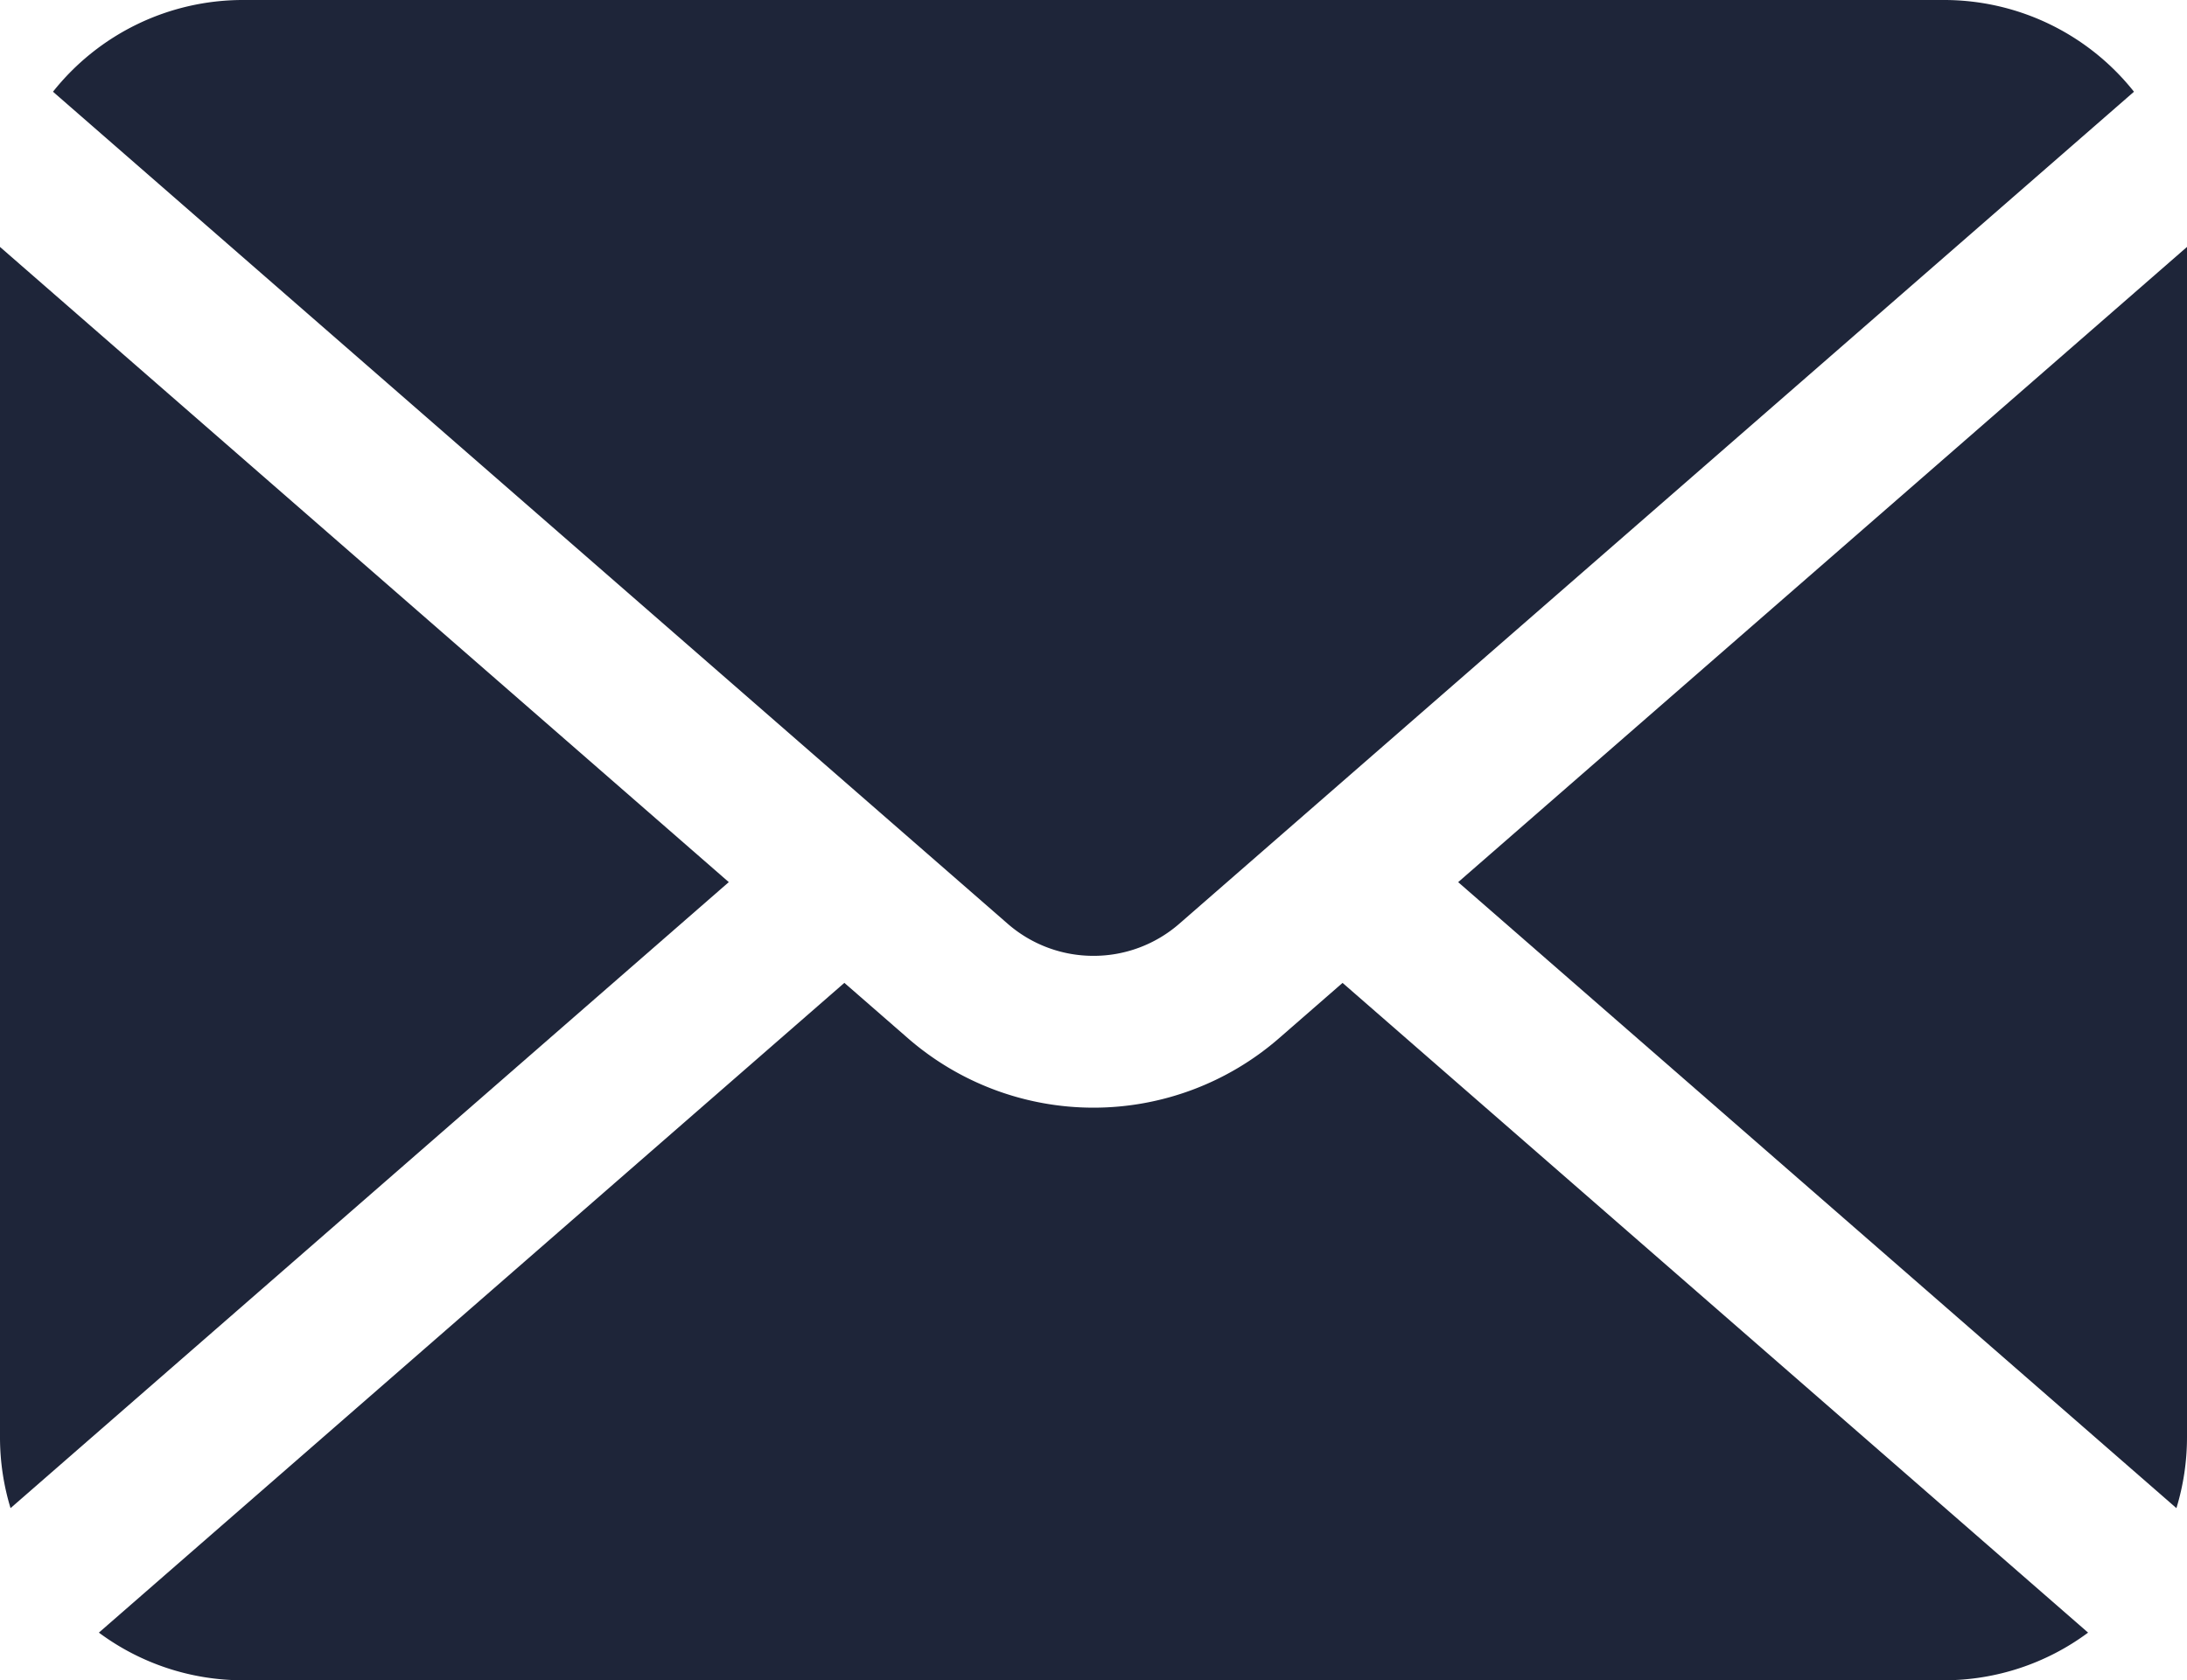
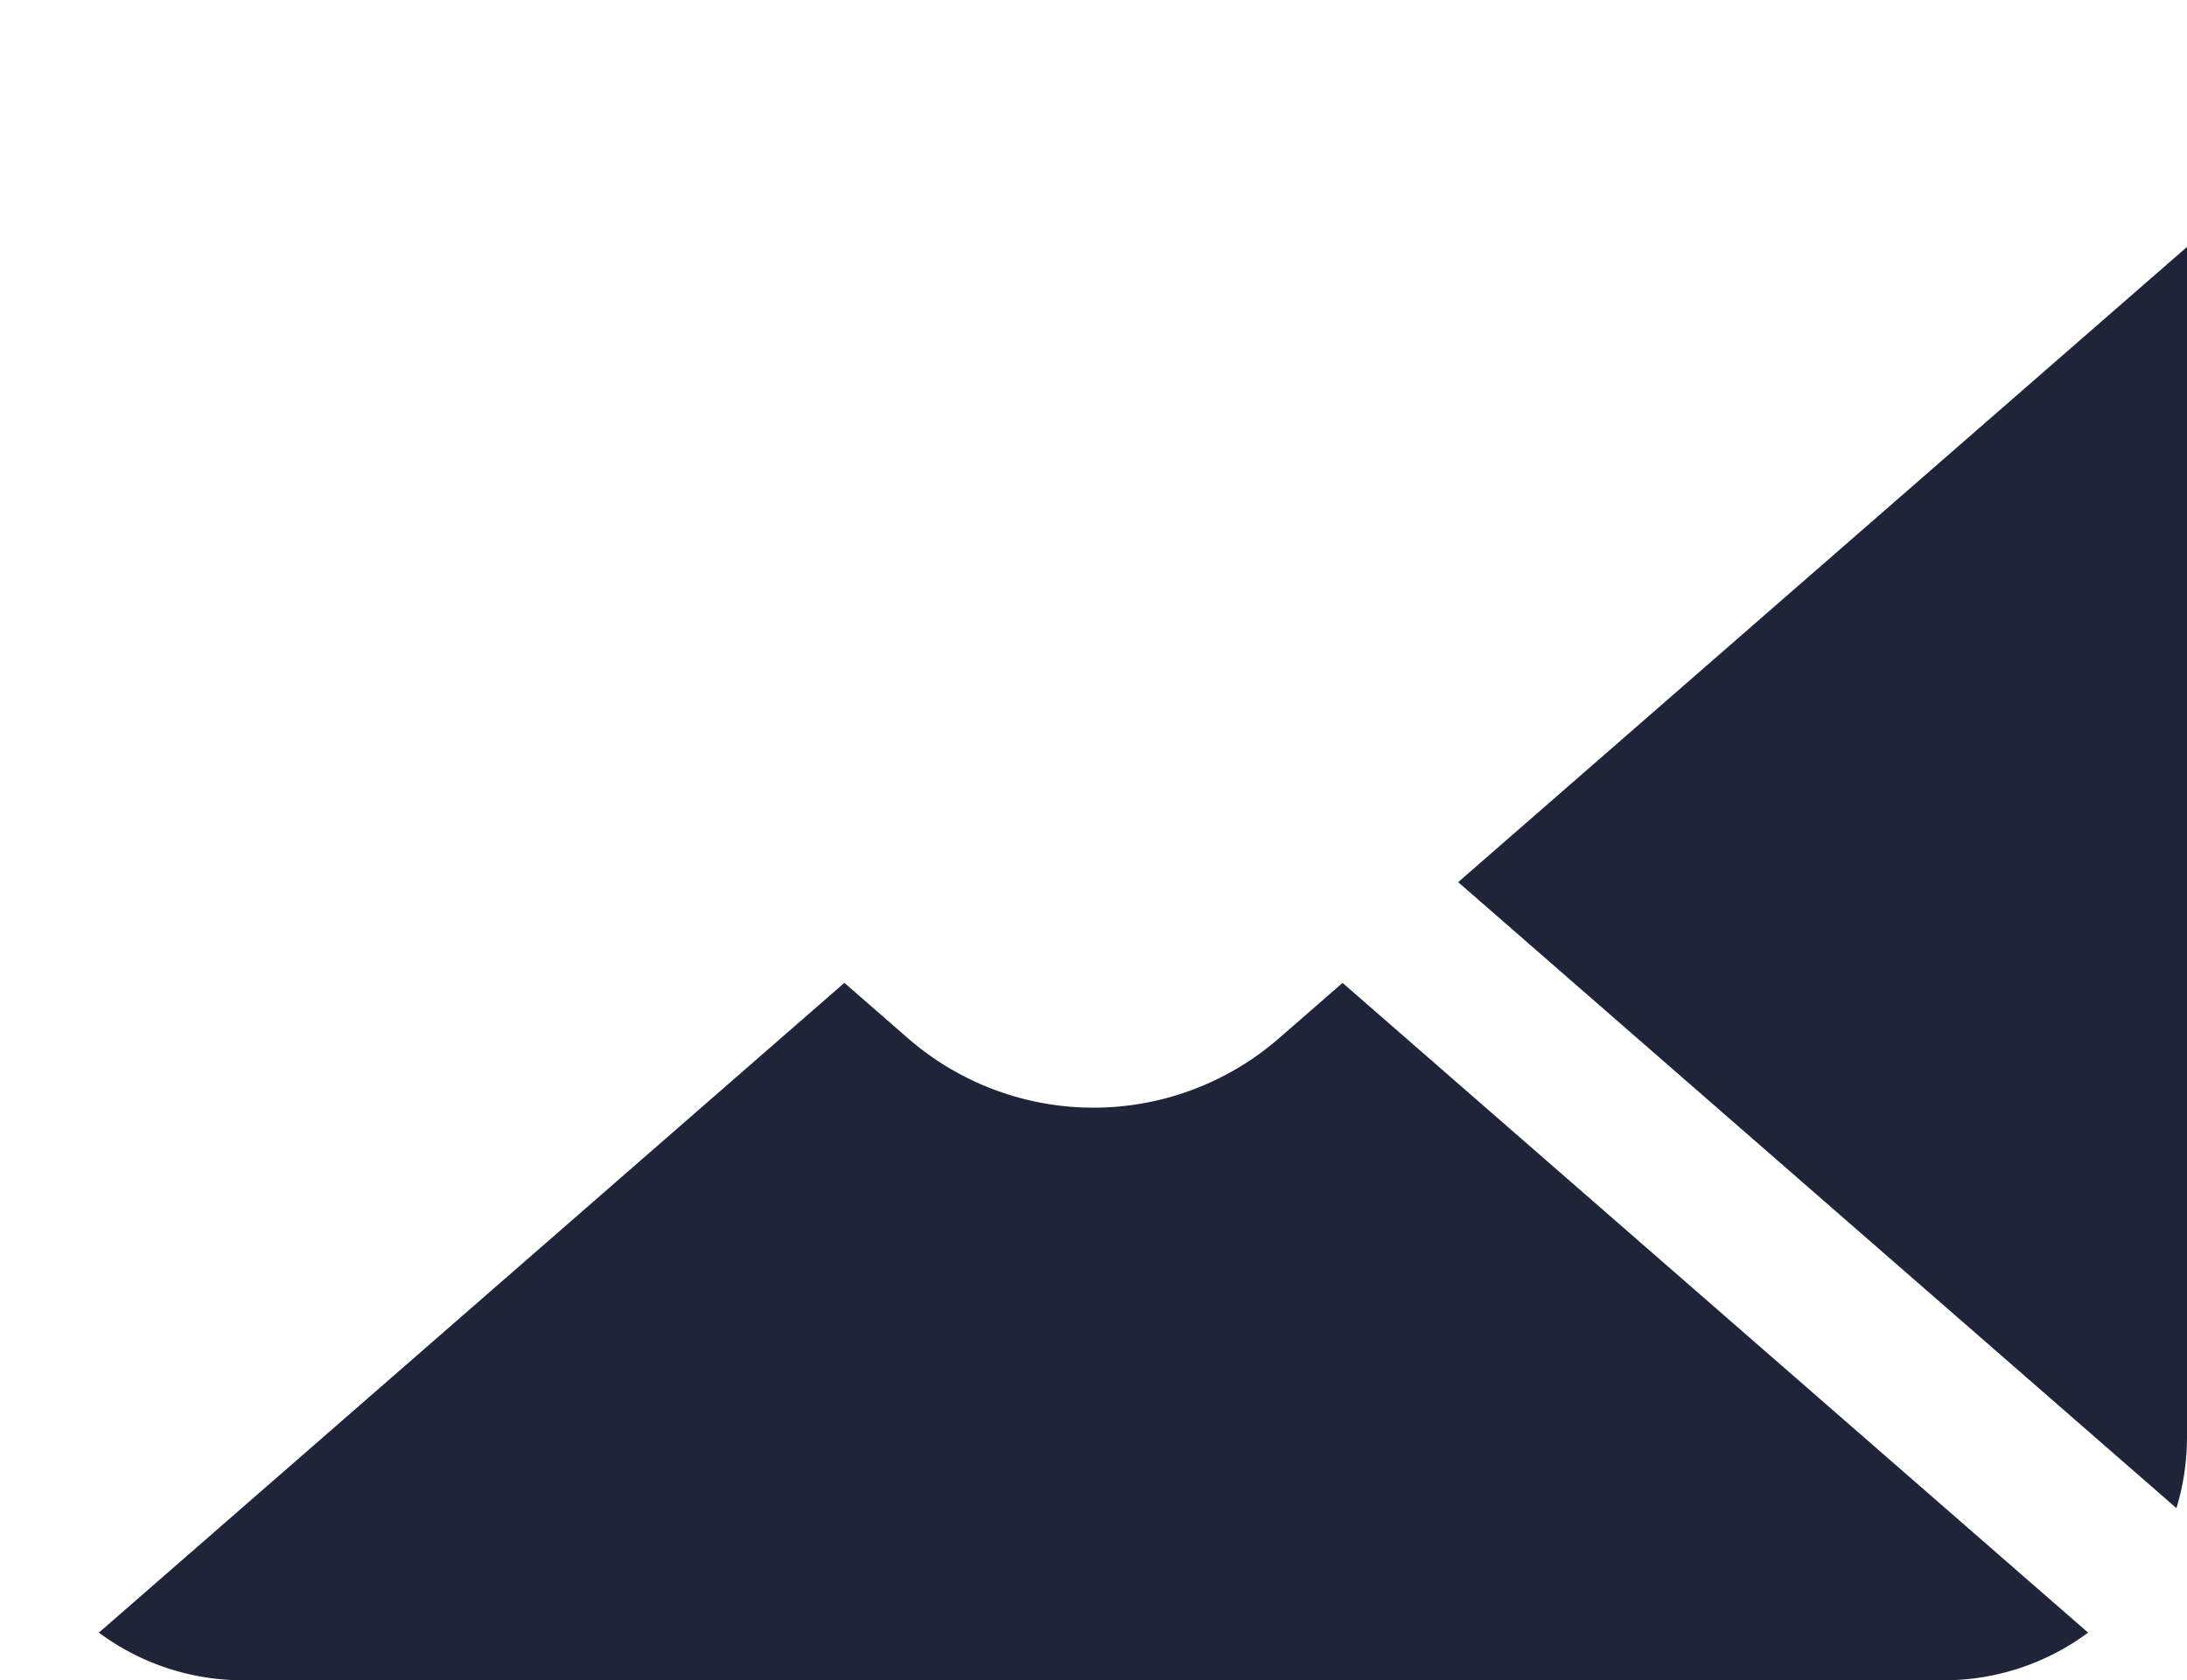
<svg xmlns="http://www.w3.org/2000/svg" width="60.137" height="46.216" viewBox="0 0 60.137 46.216">
  <g id="手紙の無料アイコンその7_3_" data-name="手紙の無料アイコンその7 (3)" transform="translate(0 -59.261)">
    <path id="パス_1898" data-name="パス 1898" d="M341.374,134.559l19.75,17.218a6.675,6.675,0,0,0,.291-1.948V117.087Z" transform="translate(-301.278 -51.034)" fill="#1e2539" />
-     <path id="パス_1899" data-name="パス 1899" d="M41.02,85.552a3.583,3.583,0,0,0,2.362-.885L69.631,61.784a6.665,6.665,0,0,0-5.224-2.523H17.633a6.665,6.665,0,0,0-5.224,2.523L38.658,84.667A3.581,3.581,0,0,0,41.02,85.552Z" transform="translate(-10.952 0)" fill="#1e2539" />
-     <path id="パス_1900" data-name="パス 1900" d="M0,117.087v32.742a6.68,6.68,0,0,0,.29,1.948l19.75-17.219Z" transform="translate(0 -51.034)" fill="#1e2539" />
    <path id="パス_1901" data-name="パス 1901" d="M55.606,290.948a7.771,7.771,0,0,1-10.212,0l-1.744-1.52L23.151,307.3a6.646,6.646,0,0,0,3.963,1.311H73.886a6.646,6.646,0,0,0,3.963-1.311l-20.5-17.871Z" transform="translate(-20.432 -203.133)" fill="#1e2539" />
  </g>
</svg>